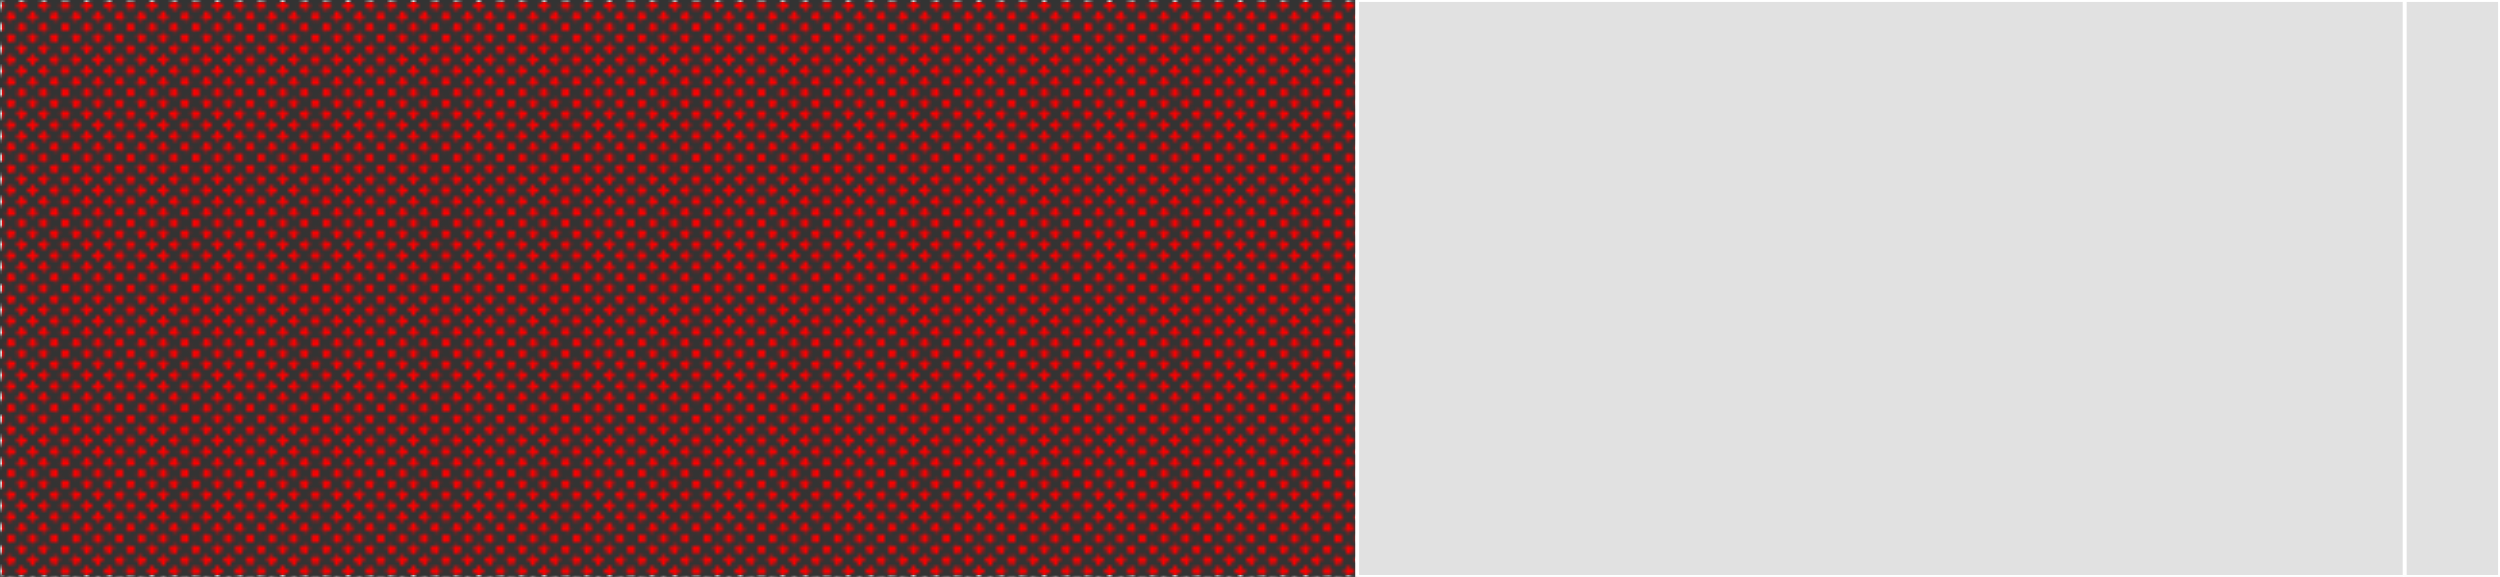
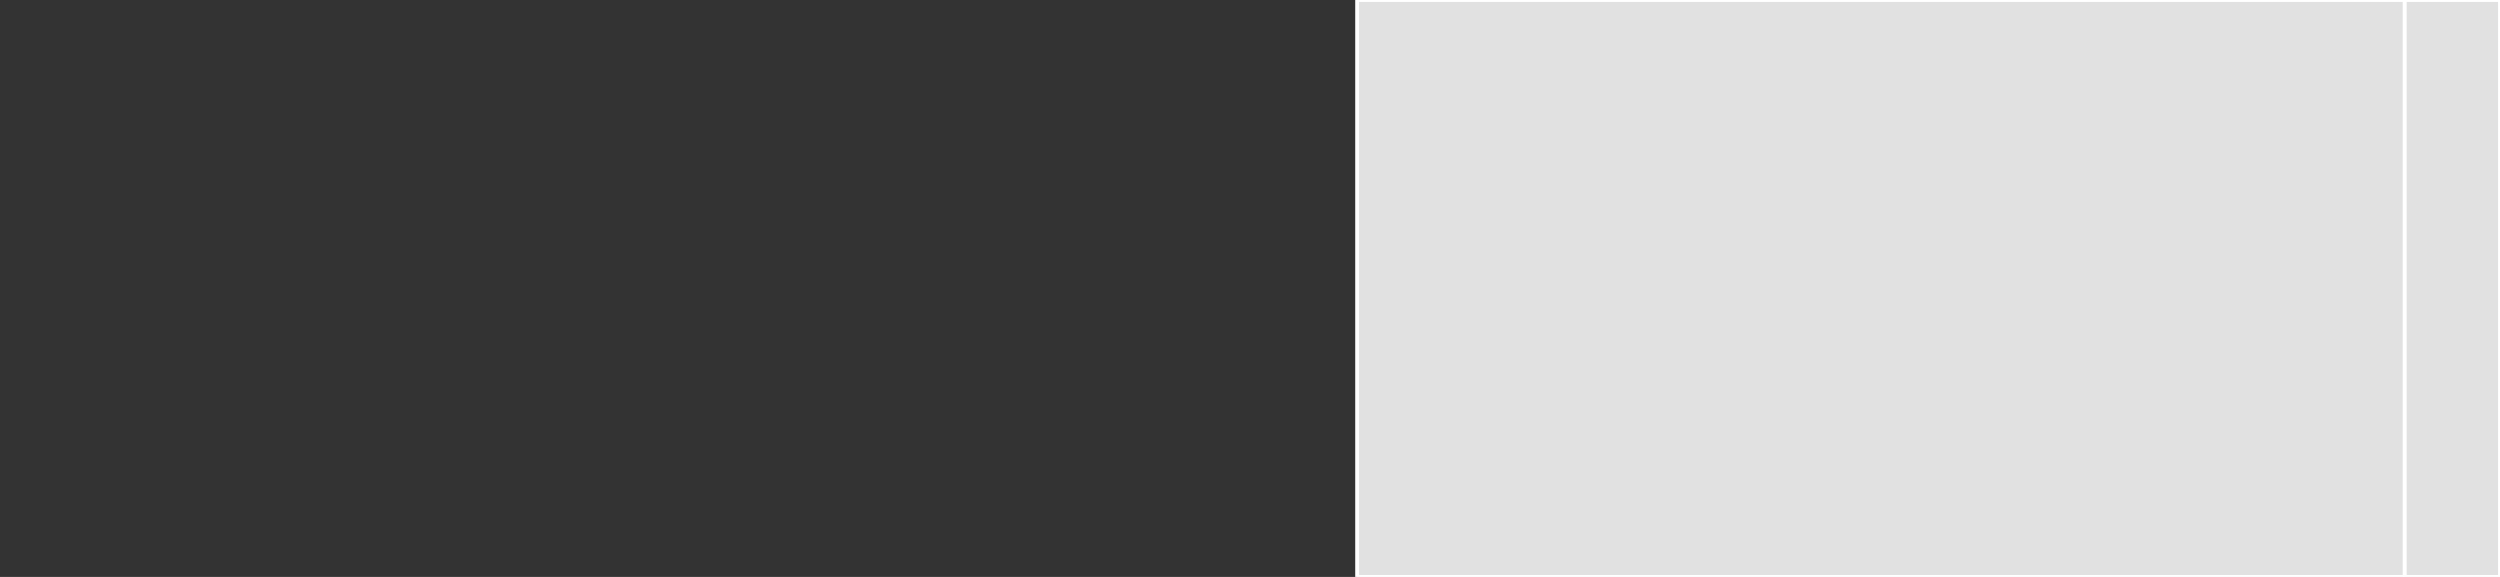
<svg xmlns="http://www.w3.org/2000/svg" baseProfile="full" width="650" height="150" viewBox="0 0 650 150" version="1.1">
  <rect x="0" y="0" width="650" height="150" fill="#333333" stroke="none" />
  <style>rect.s{mask:url(#mask);}</style>
  <defs>
    <pattern id="white" width="4" height="4" patternUnits="userSpaceOnUse" patternTransform="rotate(45)">
      <rect width="2" height="2" transform="translate(0,0)" fill="white" />
    </pattern>
    <mask id="mask">
-       <rect x="0" y="0" width="100%" height="100%" fill="url(#white)" />
-     </mask>
+       </mask>
  </defs>
  <rect x="0" y="0" width="352.857" height="150.0" fill="red" stroke="white" stroke-width="1" class="s tooltipped" data-content="bob.go">
    <title>bob.go</title>
  </rect>
  <rect x="352.857" y="0" width="272.381" height="150.0" fill="#e1e1e1" stroke="white" stroke-width="1" class=" tooltipped" data-content="examples/download_file/download_file.go">
    <title>examples/download_file/download_file.go</title>
  </rect>
  <rect x="625.238" y="0" width="24.762" height="150" fill="#e1e1e1" stroke="white" stroke-width="1" class=" tooltipped" data-content="b.go">
    <title>b.go</title>
  </rect>
</svg>